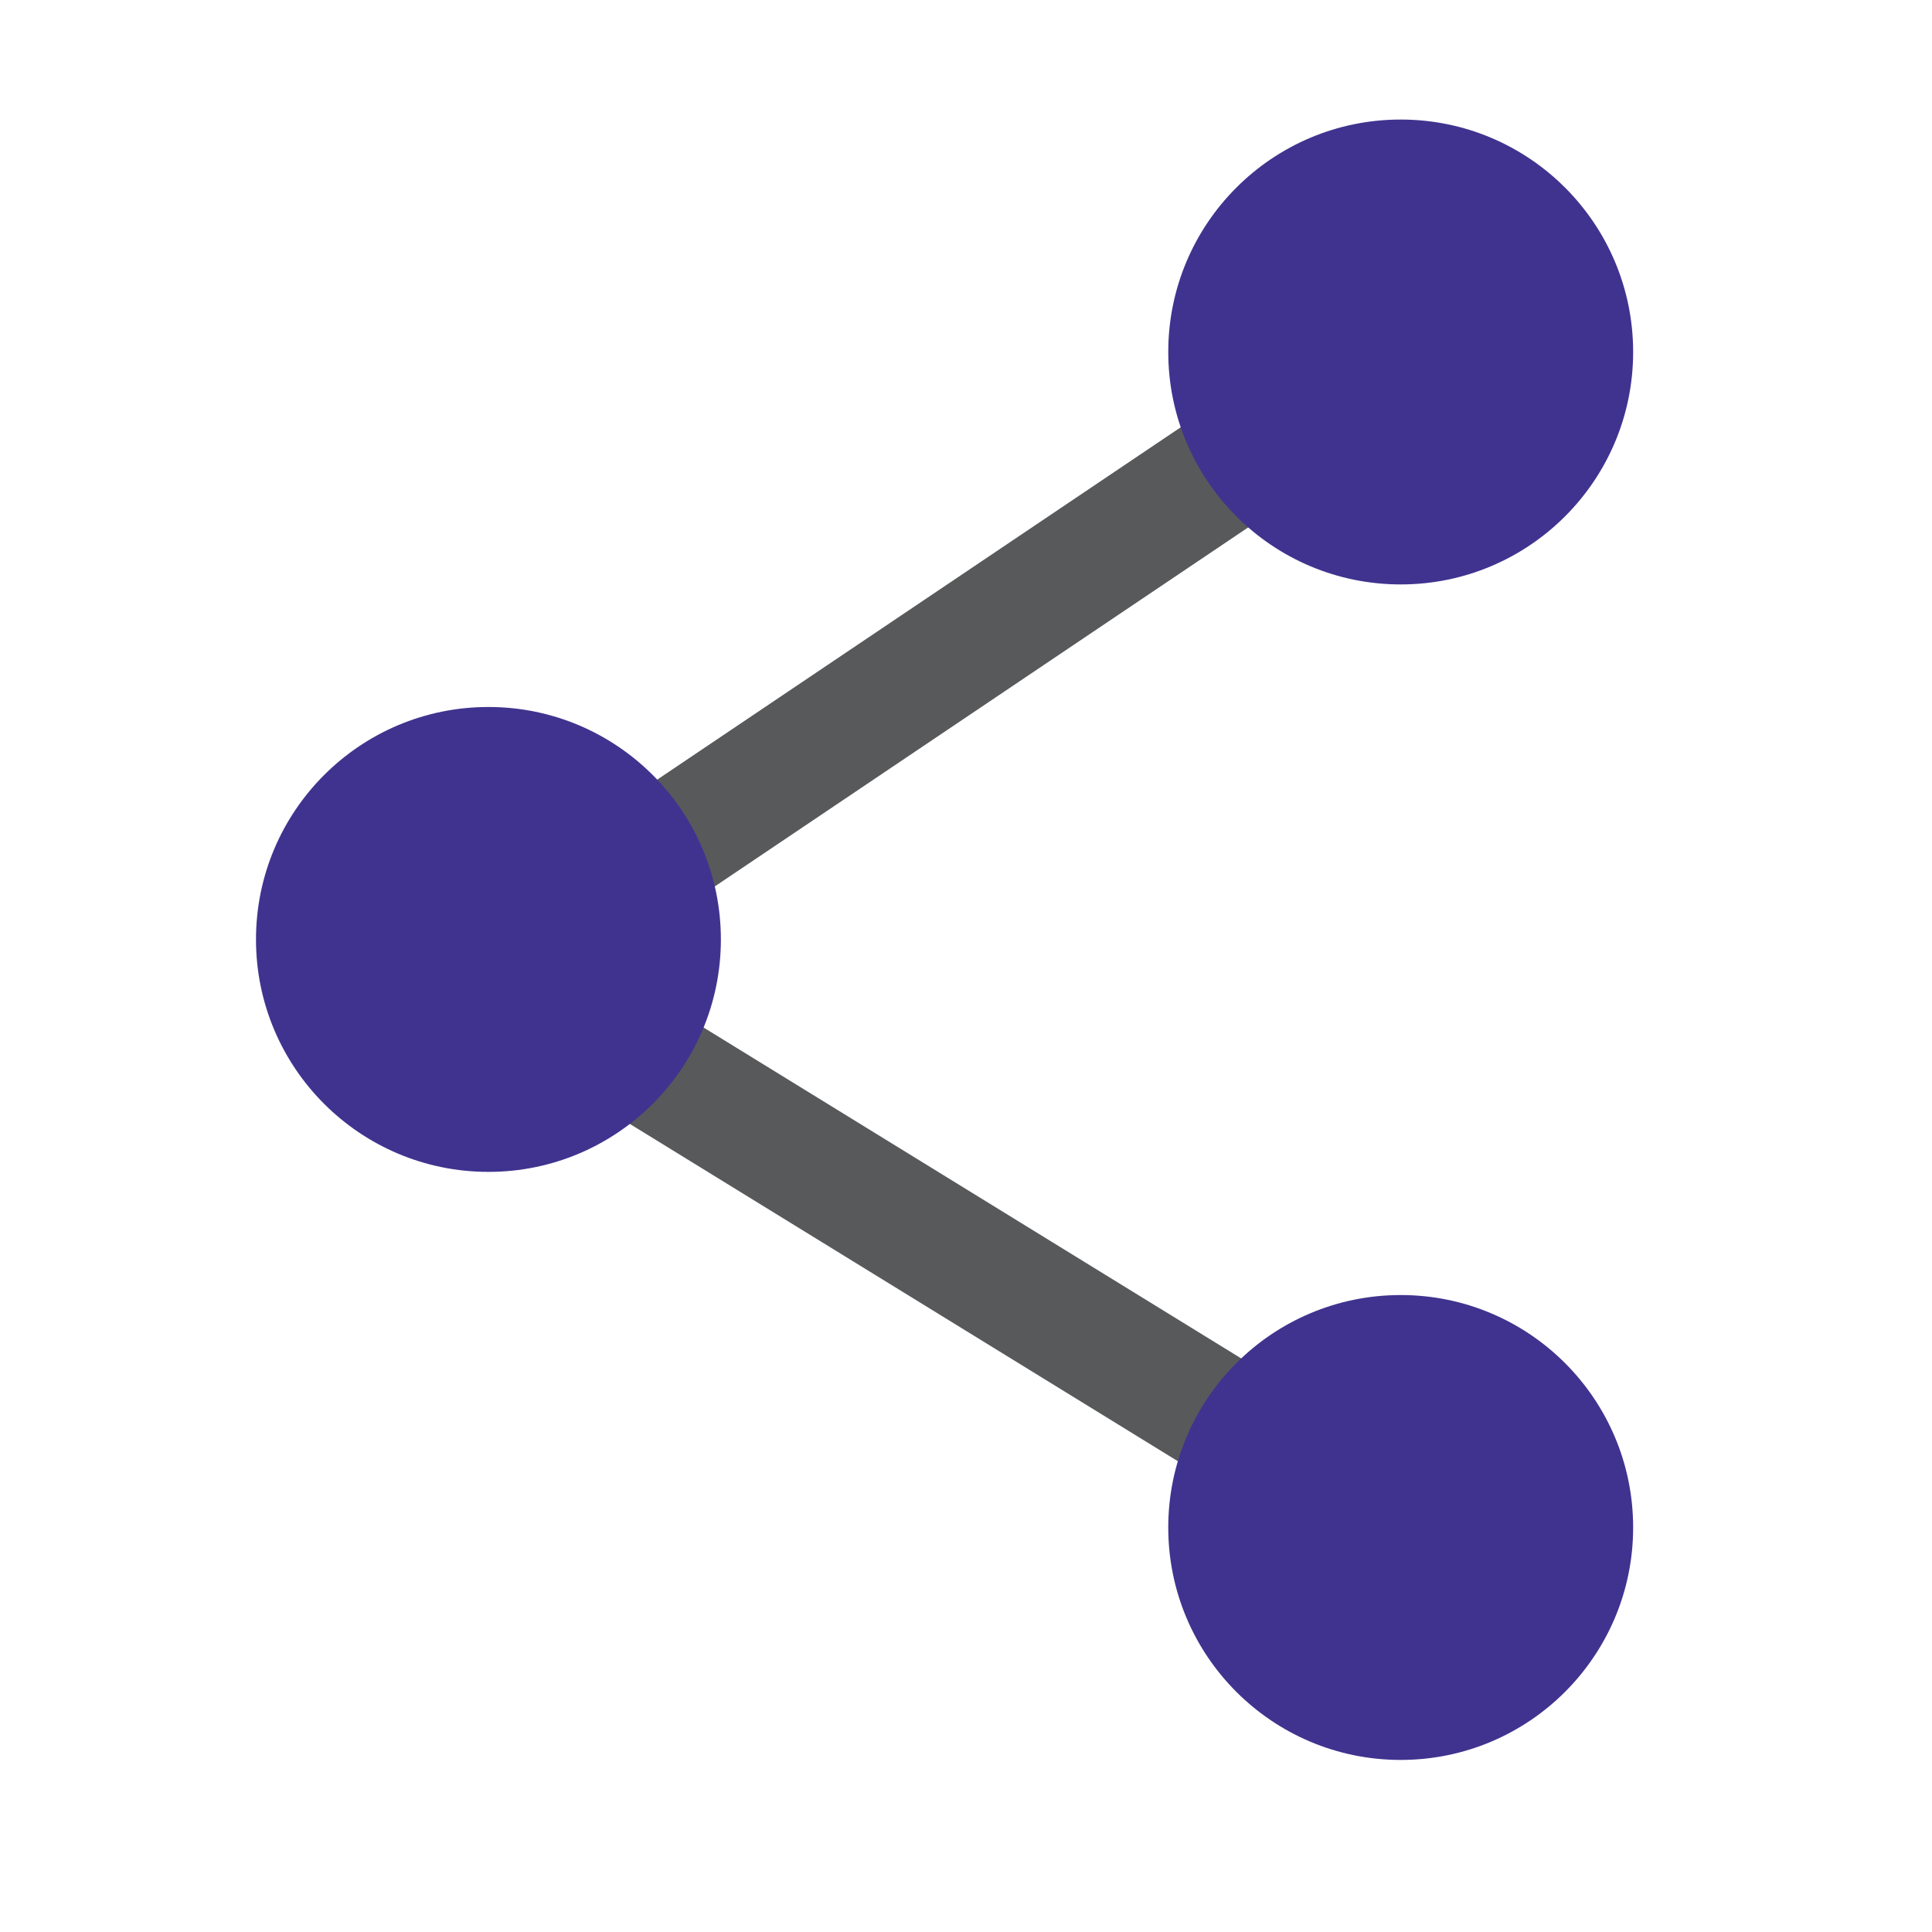
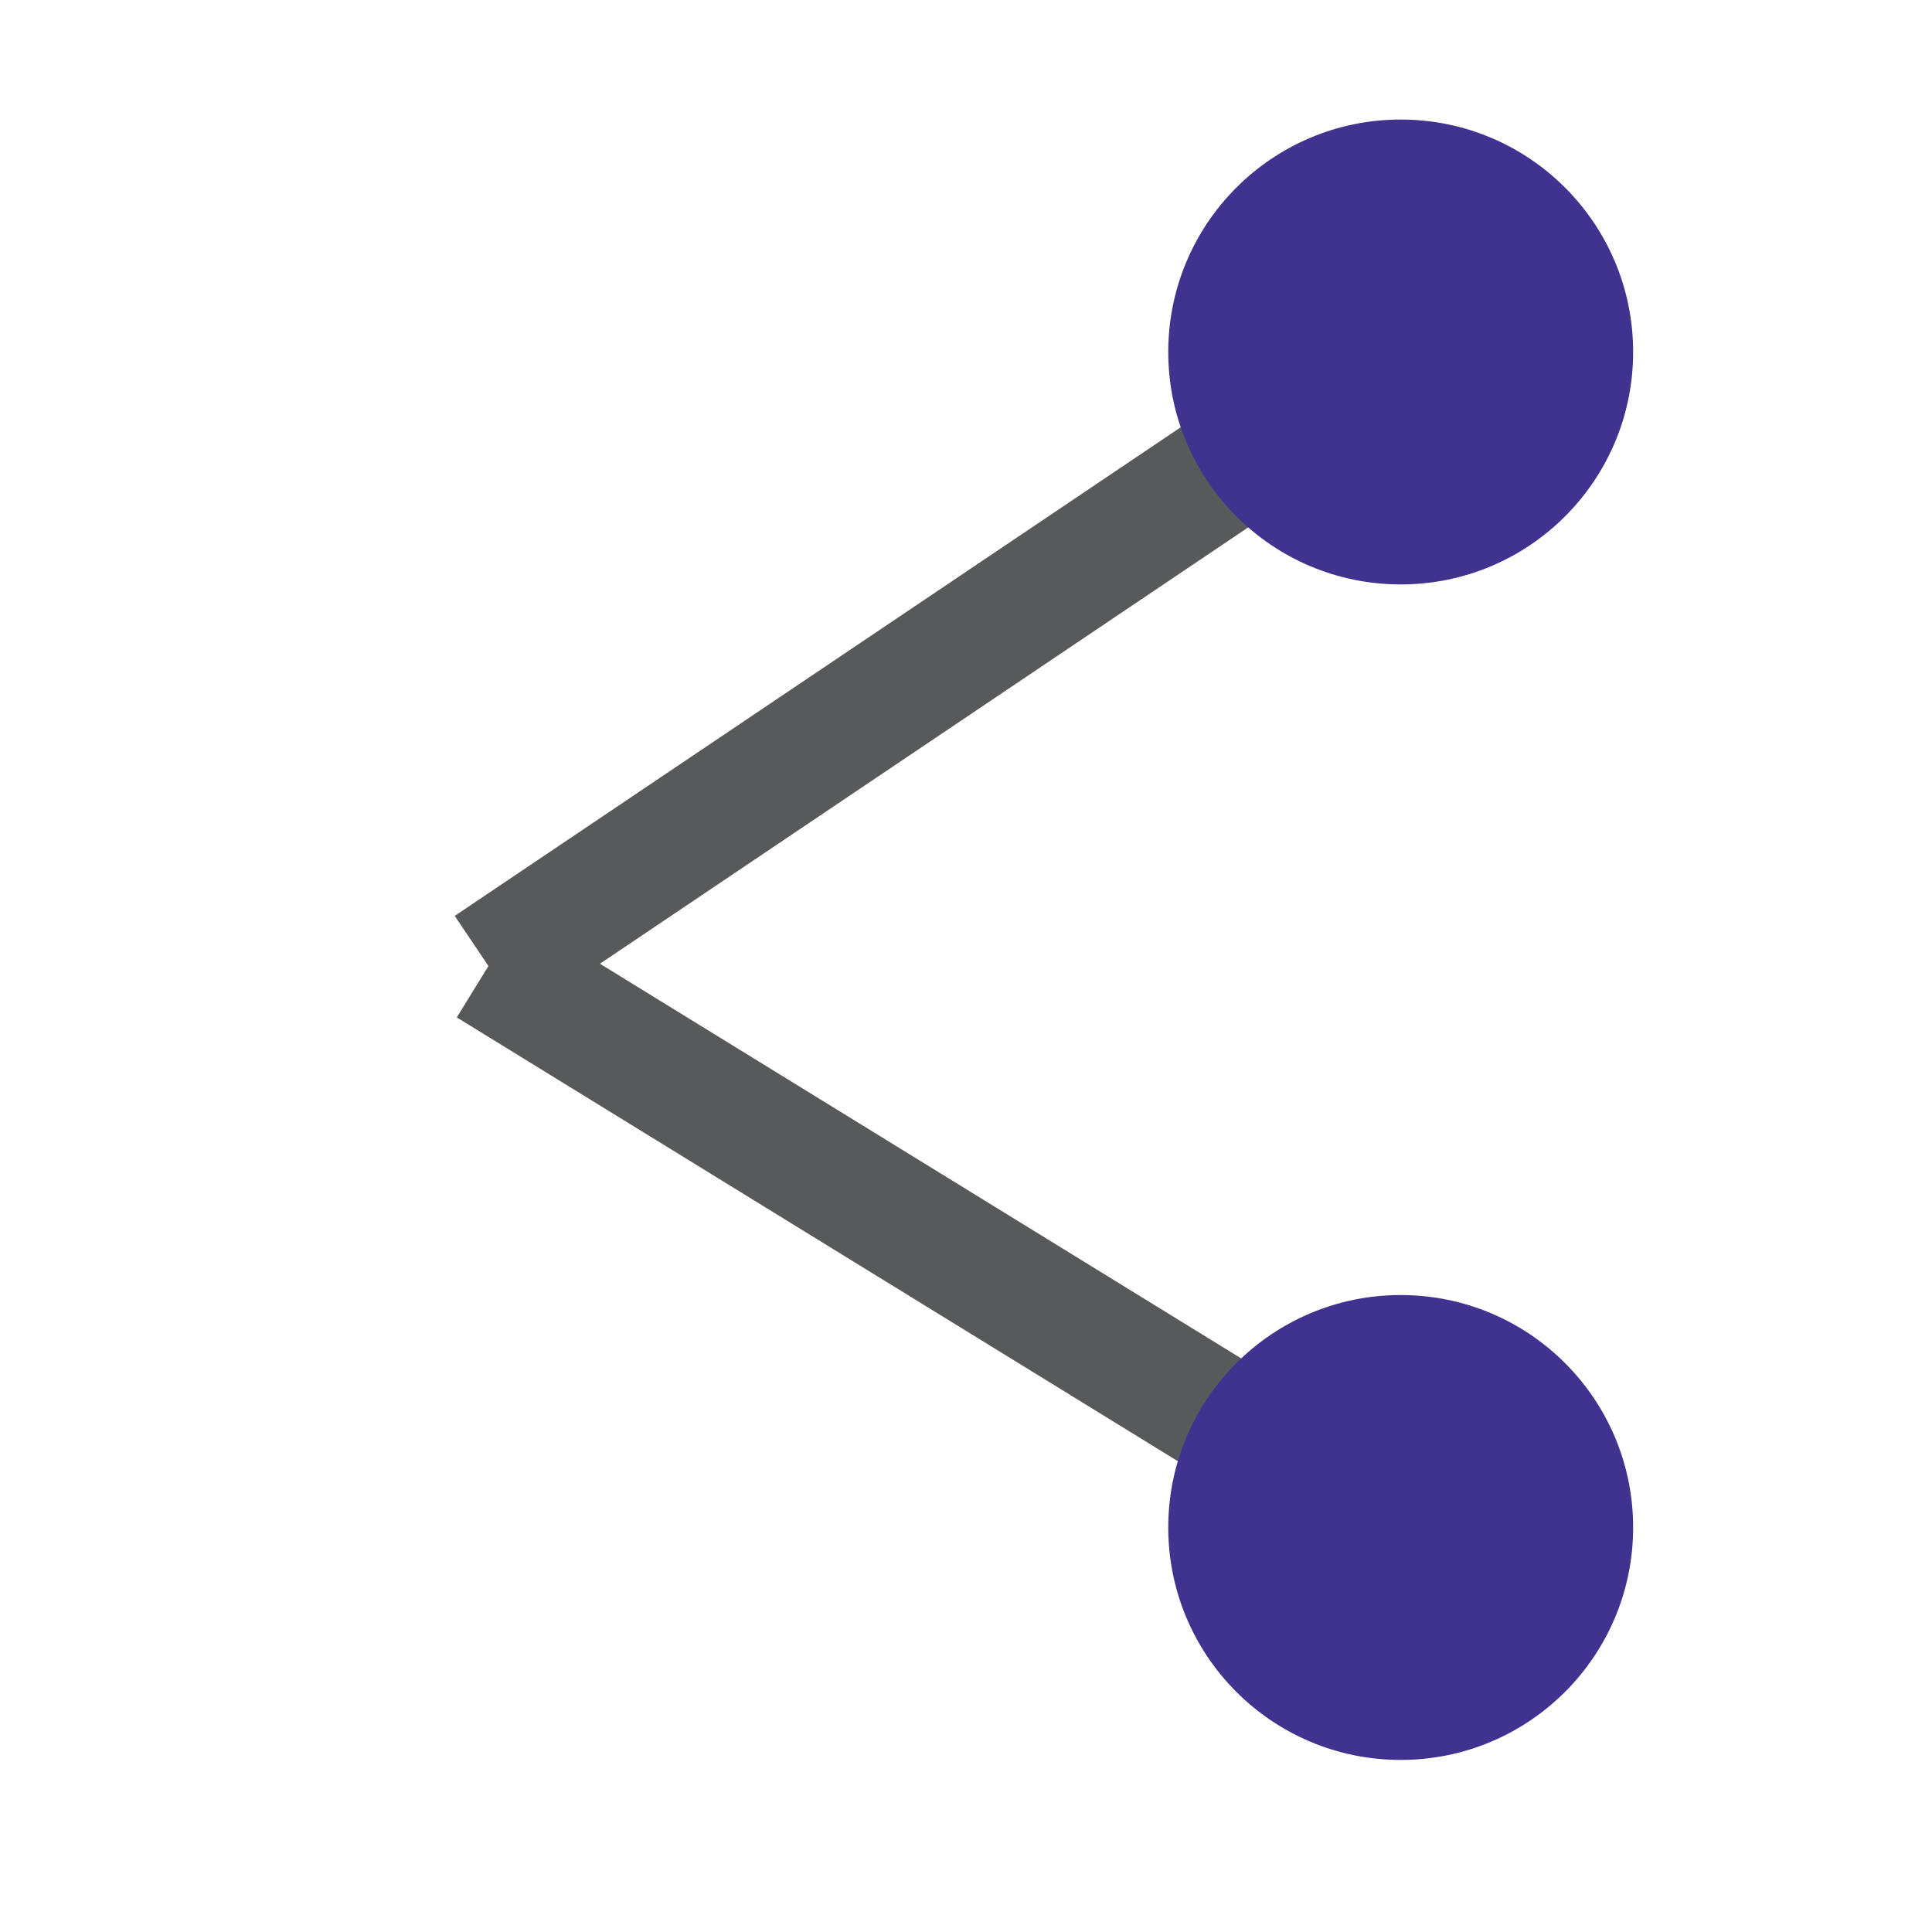
<svg xmlns="http://www.w3.org/2000/svg" id="icons" viewBox="0 0 32 32">
  <defs>
    <style>.cls-1{fill:#40338f;}.cls-2{fill:none;stroke:#58595b;stroke-miterlimit:10;stroke-width:2px;}</style>
  </defs>
  <line class="cls-2" x1="23.2" y1="5.83" x2="8.09" y2="16" />
  <line class="cls-2" x1="23.2" y1="25.3" x2="8.09" y2="16" />
-   <circle class="cls-1" cx="8.09" cy="15.56" r="3.85" />
  <circle class="cls-1" cx="23.2" cy="5.83" r="3.85" />
  <circle class="cls-1" cx="23.2" cy="25.3" r="3.85" />
</svg>